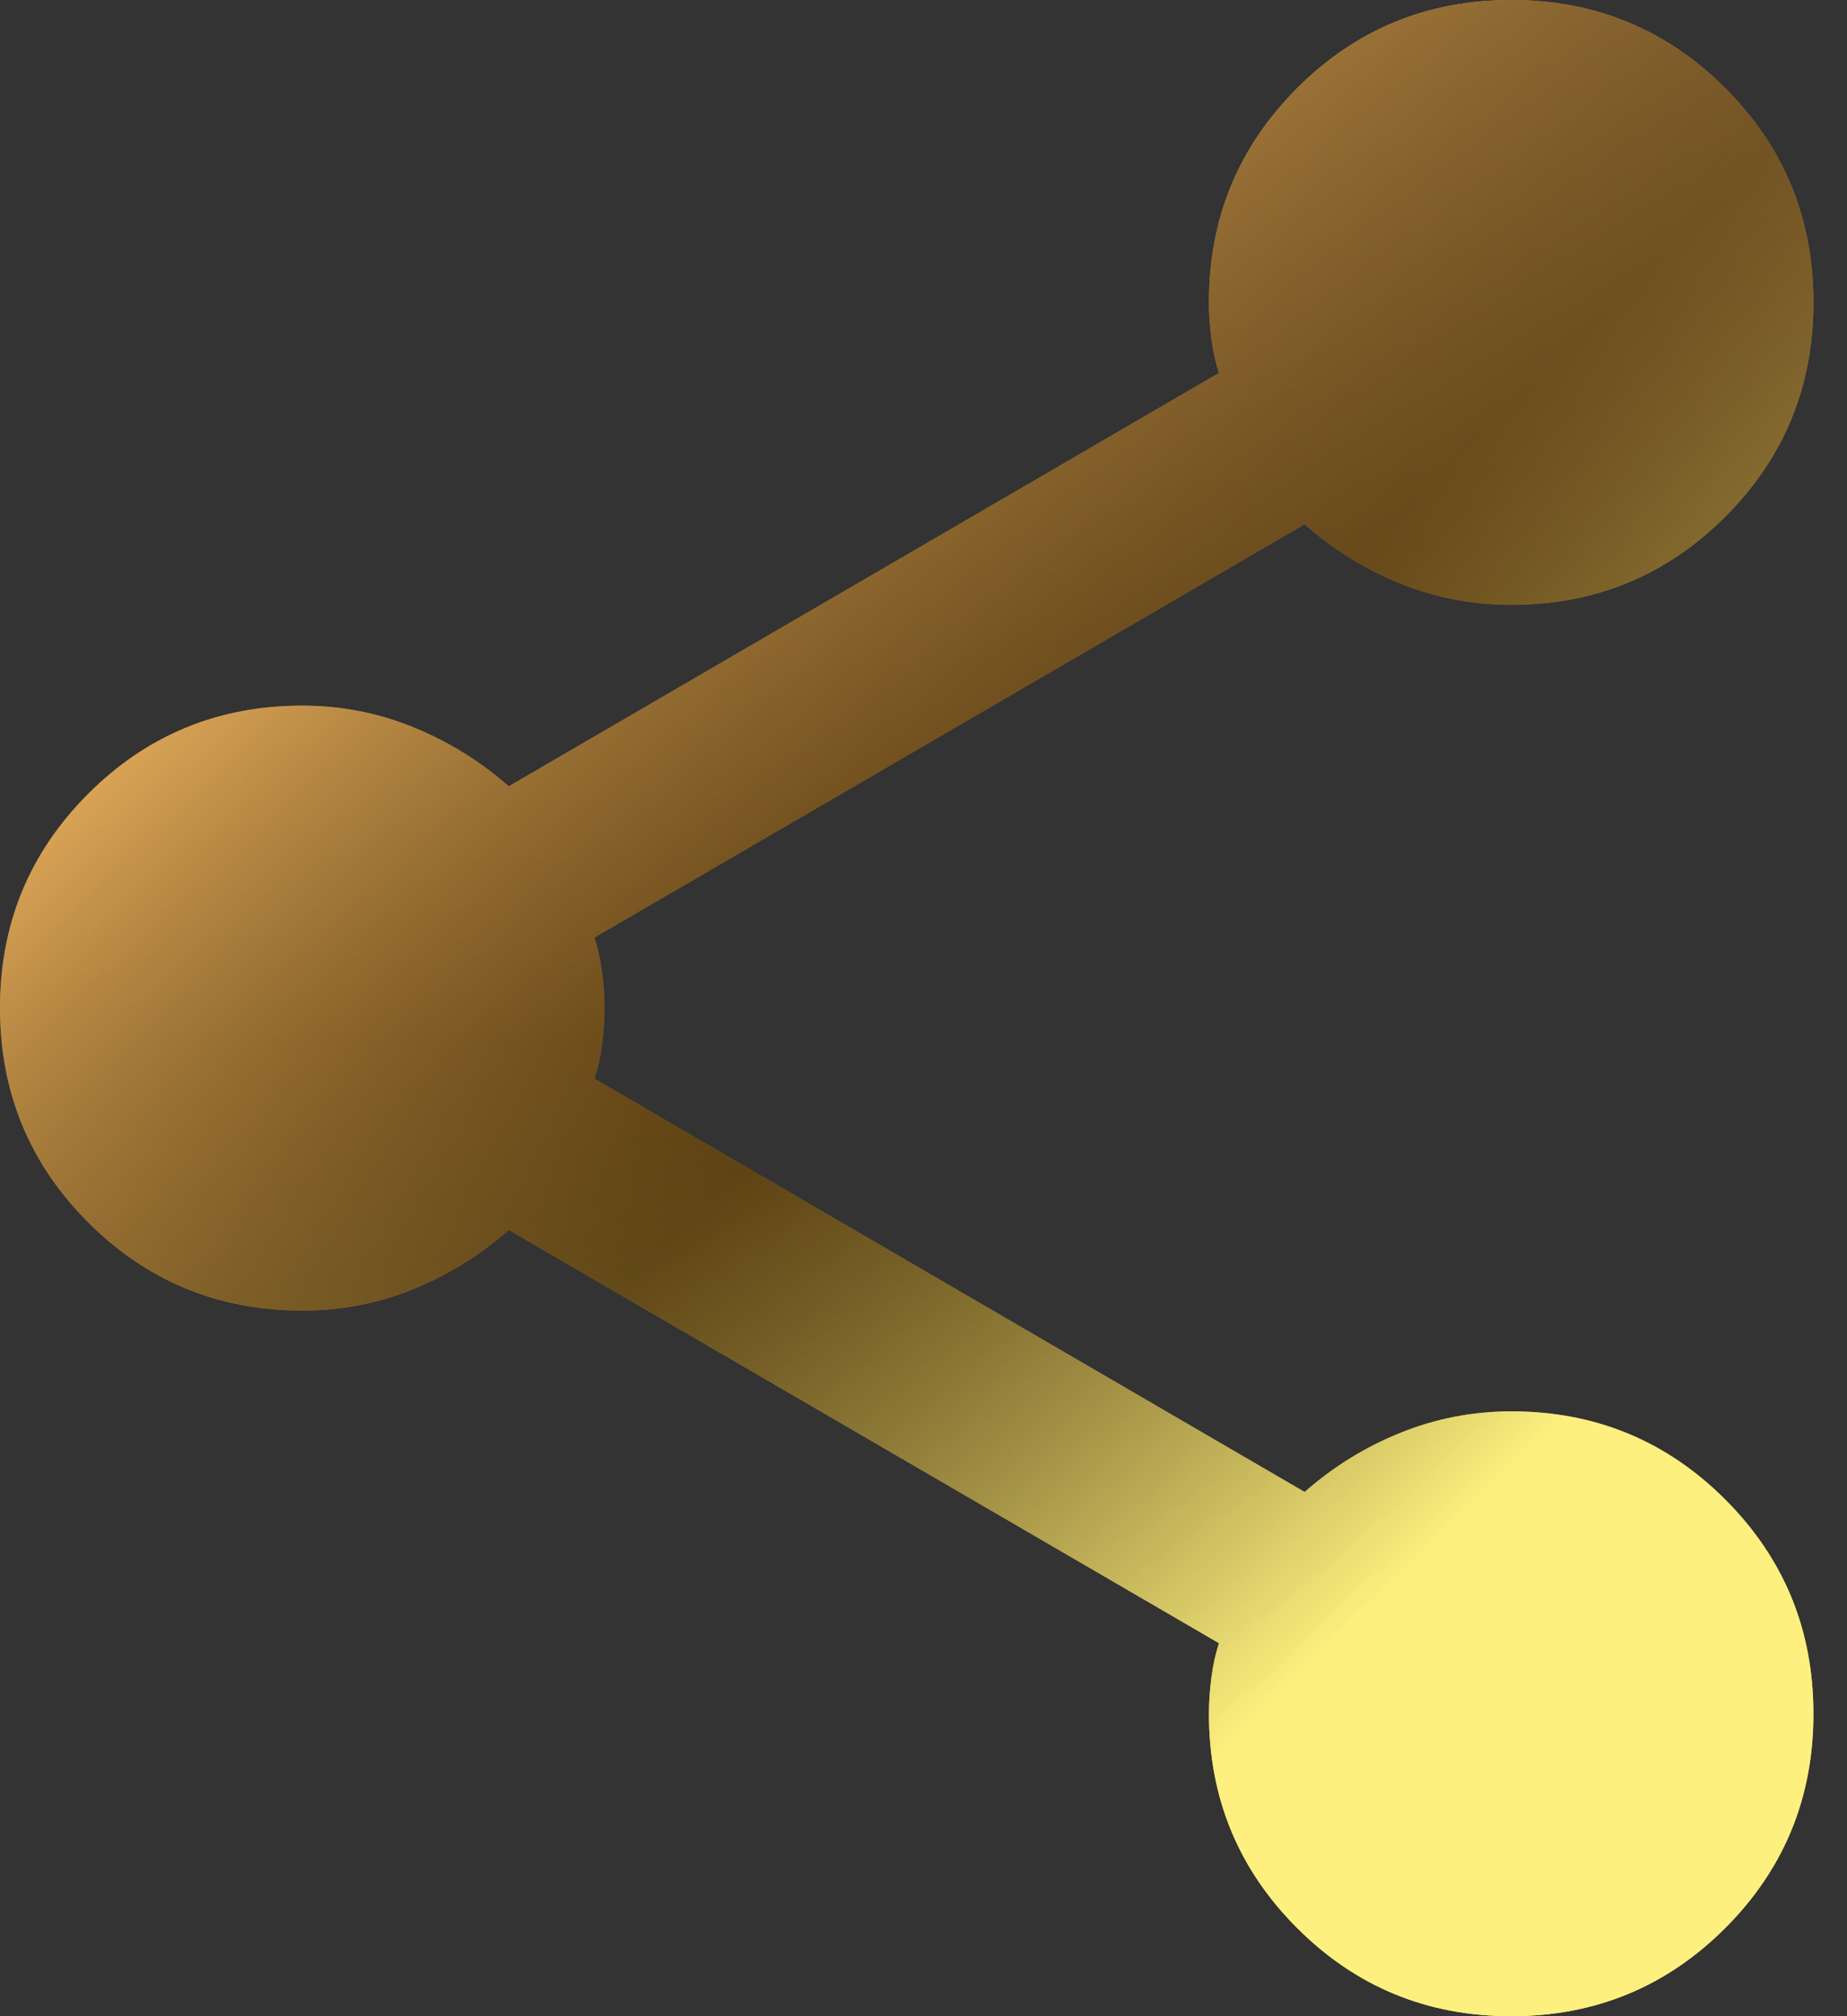
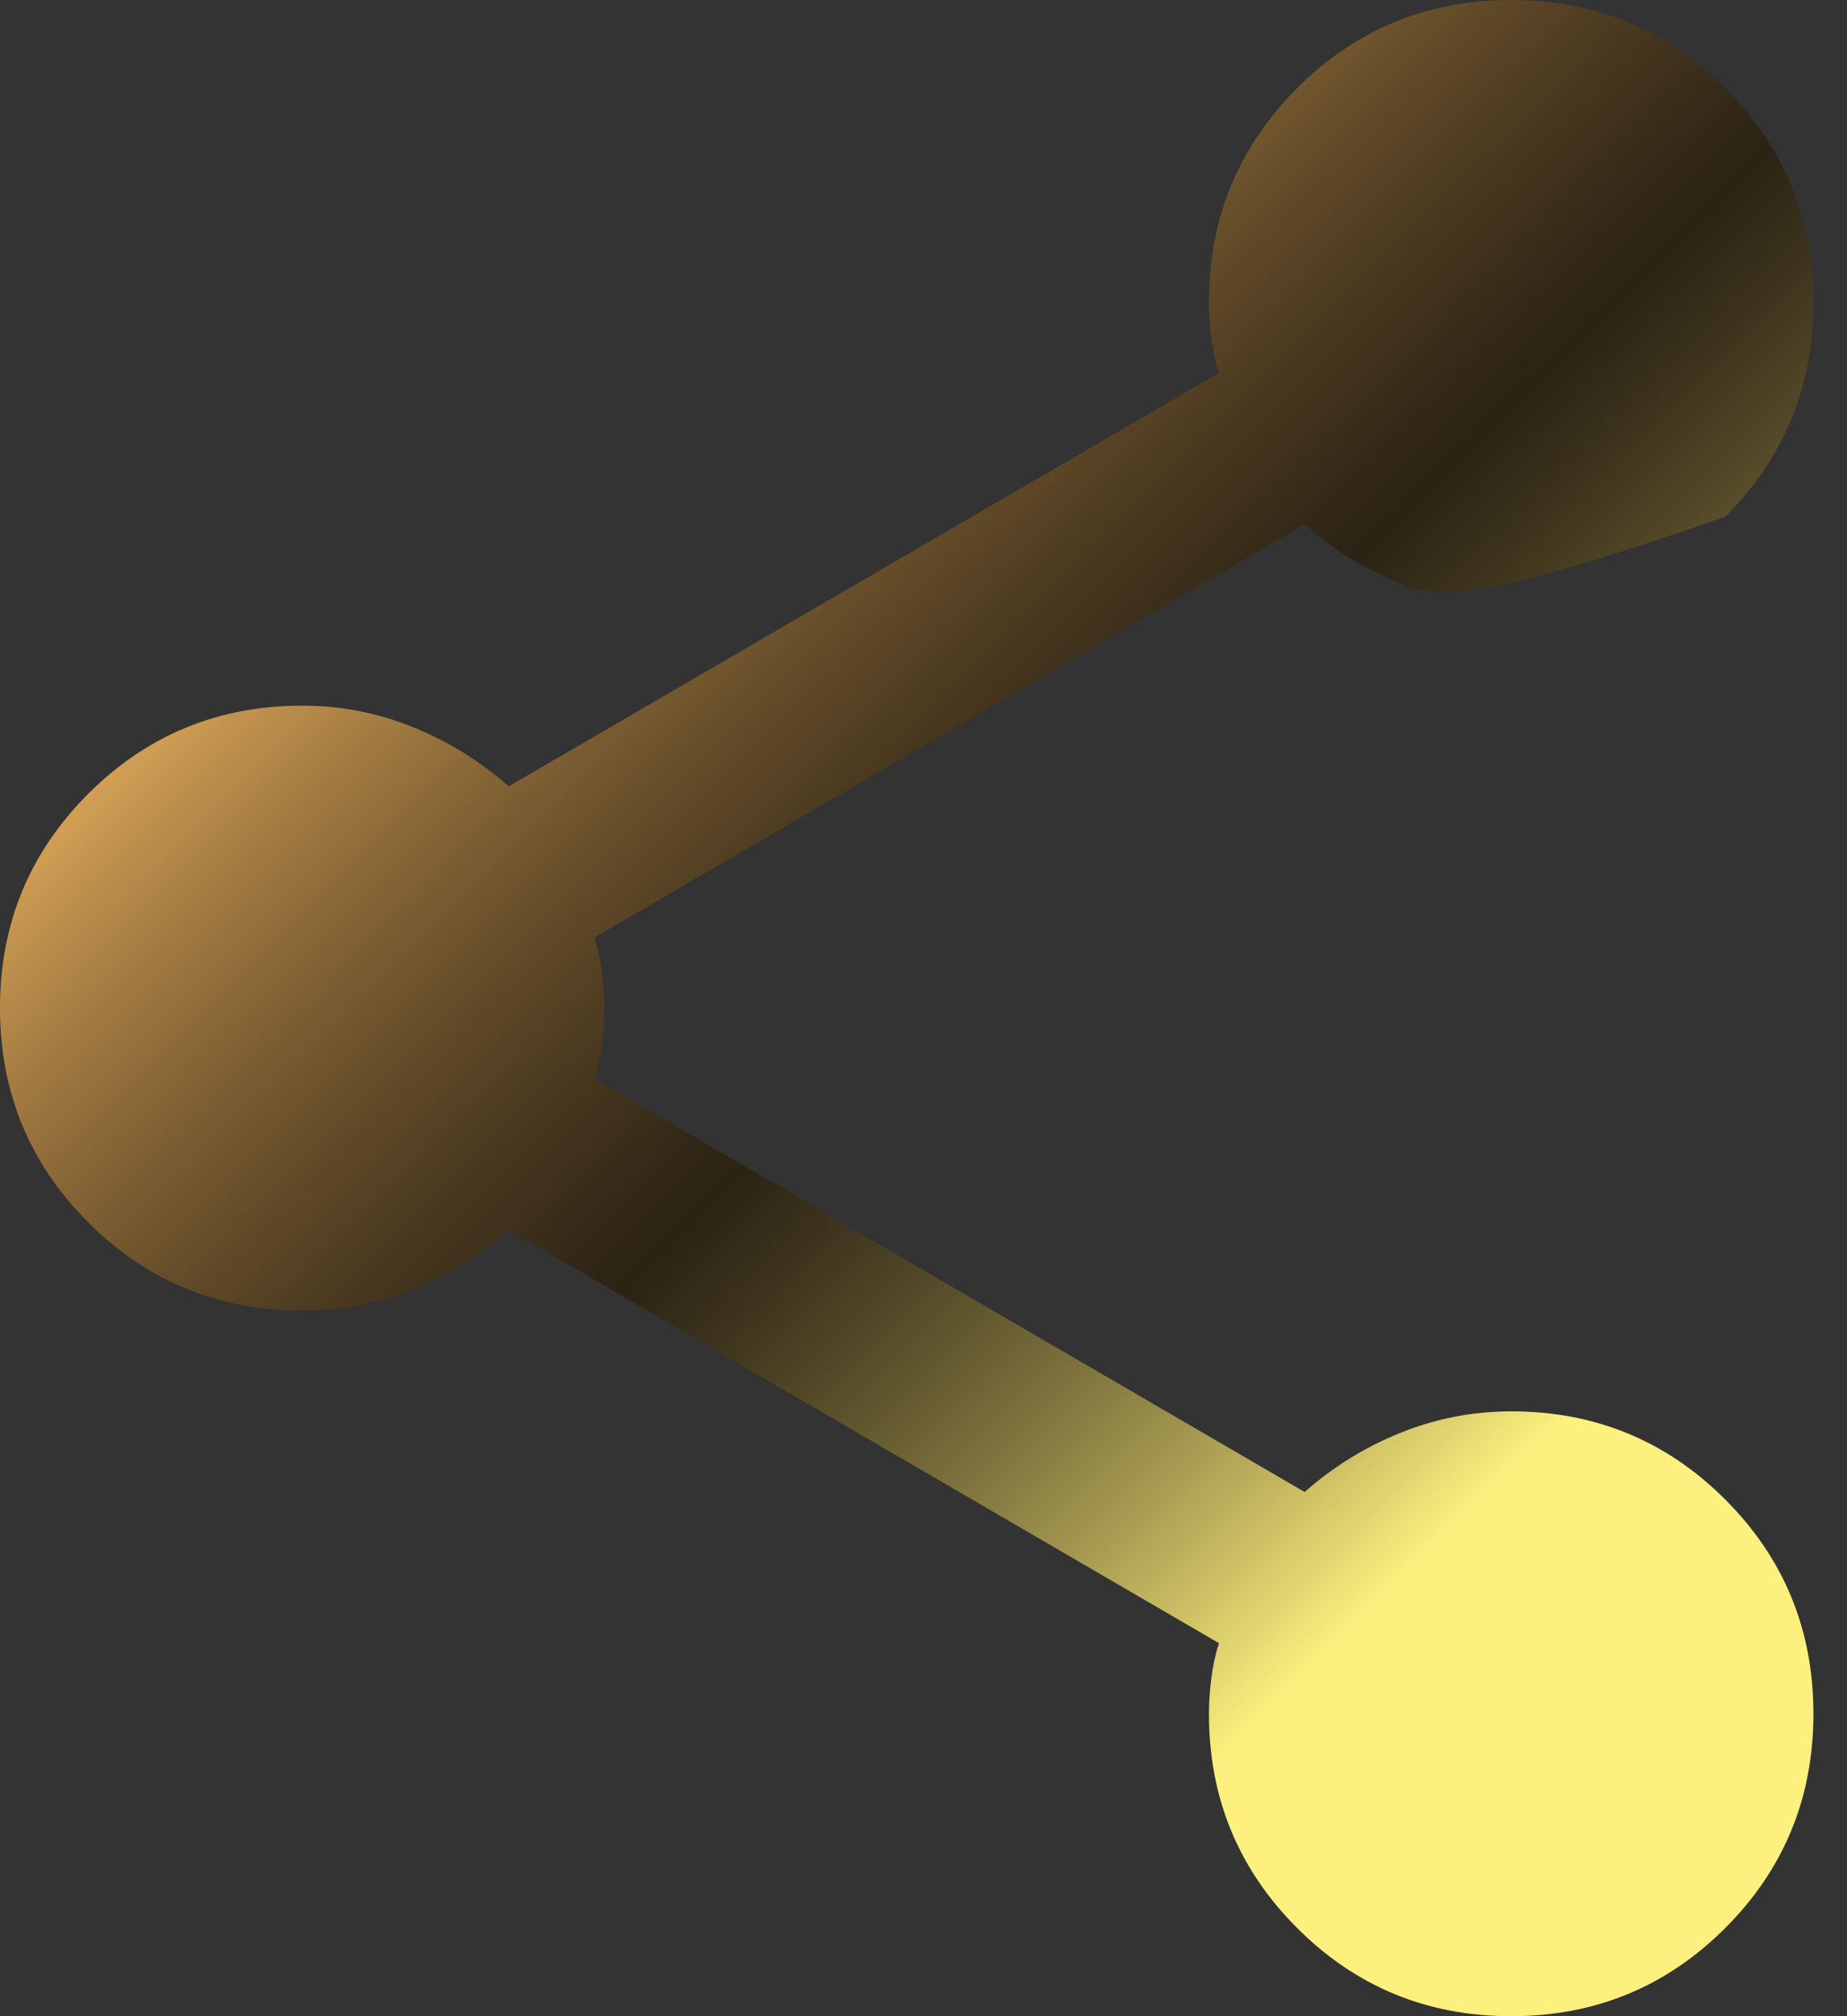
<svg xmlns="http://www.w3.org/2000/svg" width="22" height="24" viewBox="0 0 22 24" fill="none">
  <rect x="0" y="0" width="22" height="24" fill="#333333" stroke="none" />
-   <path d="M18 24C17 24 16.15 23.65 15.45 22.95C14.75 22.25 14.4 21.4 14.4 20.4C14.4 20.26 14.41 20.115 14.43 19.964C14.45 19.814 14.48 19.679 14.52 19.56L6.06 14.64C5.72 14.94 5.34 15.175 4.92 15.346C4.5 15.516 4.06 15.601 3.6 15.6C2.6 15.6 1.75 15.25 1.05 14.55C0.35 13.85 0 13 0 12C0 11 0.35 10.15 1.05 9.45C1.75 8.75 2.6 8.4 3.6 8.4C4.06 8.4 4.5 8.485 4.92 8.656C5.34 8.826 5.72 9.061 6.06 9.36L14.52 4.44C14.48 4.32 14.45 4.185 14.43 4.036C14.41 3.886 14.4 3.741 14.4 3.6C14.4 2.6 14.75 1.75 15.45 1.05C16.15 0.35 17 0 18 0C19 0 19.85 0.35 20.55 1.05C21.25 1.75 21.6 2.6 21.6 3.6C21.6 4.6 21.25 5.45 20.55 6.15C19.85 6.85 19 7.2 18 7.2C17.54 7.2 17.1 7.115 16.68 6.946C16.26 6.776 15.88 6.541 15.54 6.24L7.08 11.16C7.12 11.28 7.15 11.415 7.17 11.566C7.19 11.716 7.2 11.861 7.2 12C7.2 12.14 7.19 12.285 7.17 12.436C7.15 12.586 7.12 12.721 7.08 12.84L15.54 17.76C15.88 17.46 16.26 17.225 16.68 17.056C17.1 16.886 17.54 16.801 18 16.8C19 16.8 19.85 17.15 20.55 17.85C21.25 18.55 21.6 19.4 21.6 20.4C21.6 21.4 21.25 22.25 20.55 22.95C19.85 23.65 19 24 18 24Z" fill="url(#paint0_linear_1_981)" />
-   <path d="M18 24C17 24 16.15 23.65 15.45 22.95C14.75 22.25 14.4 21.4 14.4 20.4C14.4 20.26 14.41 20.115 14.43 19.964C14.45 19.814 14.48 19.679 14.52 19.56L6.06 14.64C5.72 14.94 5.34 15.175 4.92 15.346C4.5 15.516 4.06 15.601 3.6 15.6C2.6 15.6 1.75 15.25 1.05 14.55C0.35 13.85 0 13 0 12C0 11 0.35 10.15 1.05 9.45C1.75 8.75 2.6 8.4 3.6 8.4C4.06 8.4 4.5 8.485 4.92 8.656C5.34 8.826 5.72 9.061 6.06 9.36L14.52 4.44C14.48 4.32 14.45 4.185 14.43 4.036C14.41 3.886 14.4 3.741 14.4 3.6C14.4 2.6 14.75 1.75 15.45 1.05C16.15 0.35 17 0 18 0C19 0 19.85 0.35 20.55 1.05C21.25 1.75 21.6 2.6 21.6 3.6C21.6 4.6 21.25 5.45 20.55 6.15C19.85 6.85 19 7.2 18 7.2C17.54 7.2 17.1 7.115 16.68 6.946C16.26 6.776 15.88 6.541 15.54 6.24L7.08 11.16C7.12 11.28 7.15 11.415 7.17 11.566C7.19 11.716 7.2 11.861 7.2 12C7.2 12.14 7.19 12.285 7.17 12.436C7.15 12.586 7.12 12.721 7.08 12.84L15.54 17.76C15.88 17.46 16.26 17.225 16.68 17.056C17.1 16.886 17.54 16.801 18 16.8C19 16.8 19.85 17.15 20.55 17.85C21.25 18.55 21.6 19.4 21.6 20.4C21.6 21.4 21.25 22.25 20.55 22.95C19.85 23.65 19 24 18 24Z" fill="url(#paint1_linear_1_981)" />
+   <path d="M18 24C17 24 16.15 23.65 15.45 22.95C14.75 22.25 14.4 21.4 14.4 20.4C14.4 20.26 14.41 20.115 14.43 19.964C14.45 19.814 14.48 19.679 14.52 19.56L6.06 14.64C5.72 14.94 5.34 15.175 4.92 15.346C4.5 15.516 4.06 15.601 3.6 15.6C2.6 15.6 1.75 15.25 1.05 14.55C0.35 13.85 0 13 0 12C0 11 0.35 10.15 1.05 9.45C1.75 8.75 2.6 8.4 3.6 8.4C4.06 8.4 4.5 8.485 4.92 8.656C5.34 8.826 5.72 9.061 6.06 9.36L14.52 4.44C14.48 4.32 14.45 4.185 14.43 4.036C14.41 3.886 14.4 3.741 14.4 3.6C14.4 2.6 14.75 1.75 15.45 1.05C16.15 0.35 17 0 18 0C19 0 19.85 0.35 20.55 1.05C21.25 1.75 21.6 2.6 21.6 3.6C21.6 4.6 21.25 5.45 20.55 6.15C17.54 7.2 17.1 7.115 16.68 6.946C16.26 6.776 15.88 6.541 15.54 6.24L7.08 11.16C7.12 11.28 7.15 11.415 7.17 11.566C7.19 11.716 7.2 11.861 7.2 12C7.2 12.14 7.19 12.285 7.17 12.436C7.15 12.586 7.12 12.721 7.08 12.84L15.54 17.76C15.88 17.46 16.26 17.225 16.68 17.056C17.1 16.886 17.54 16.801 18 16.8C19 16.8 19.85 17.15 20.55 17.85C21.25 18.55 21.6 19.4 21.6 20.4C21.6 21.4 21.25 22.25 20.55 22.95C19.85 23.65 19 24 18 24Z" fill="url(#paint1_linear_1_981)" />
  <defs>
    <linearGradient id="paint0_linear_1_981" x1="13.275" y1="0" x2="13.275" y2="24" gradientUnits="userSpaceOnUse">
      <stop stop-color="#EEB460" />
      <stop offset="0.517" stop-color="#A47225" />
      <stop offset="1" stop-color="#FDF07E" />
    </linearGradient>
    <linearGradient id="paint1_linear_1_981" x1="9.15" y1="6.99353e-10" x2="22.303" y2="13.259" gradientUnits="userSpaceOnUse">
      <stop stop-color="#EEB460" />
      <stop offset="0.517" stop-color="#261700" stop-opacity="0.59" />
      <stop offset="1" stop-color="#FDF07E" />
    </linearGradient>
  </defs>
</svg>